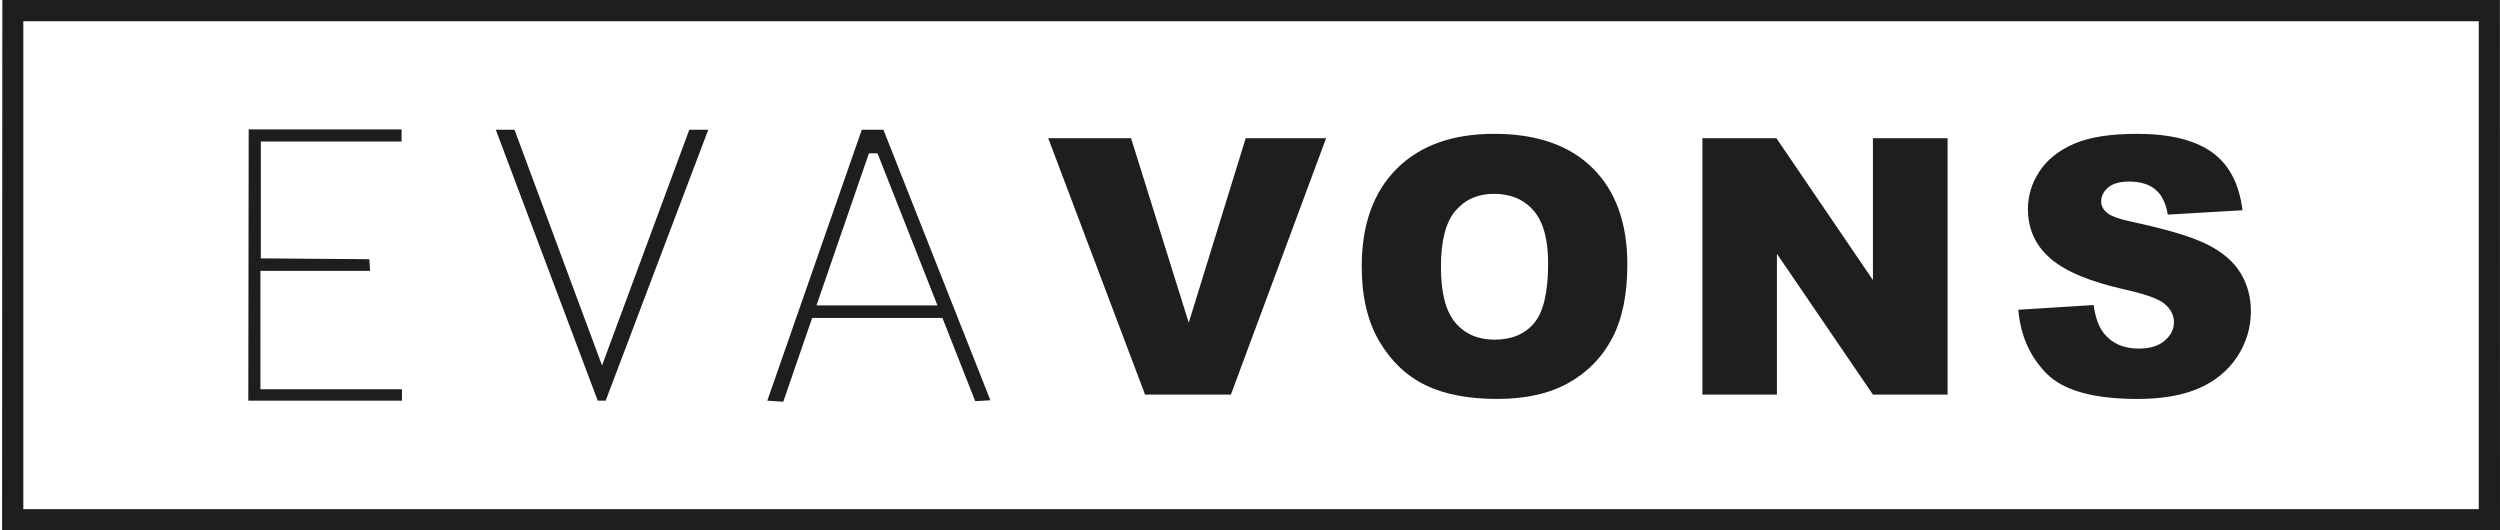
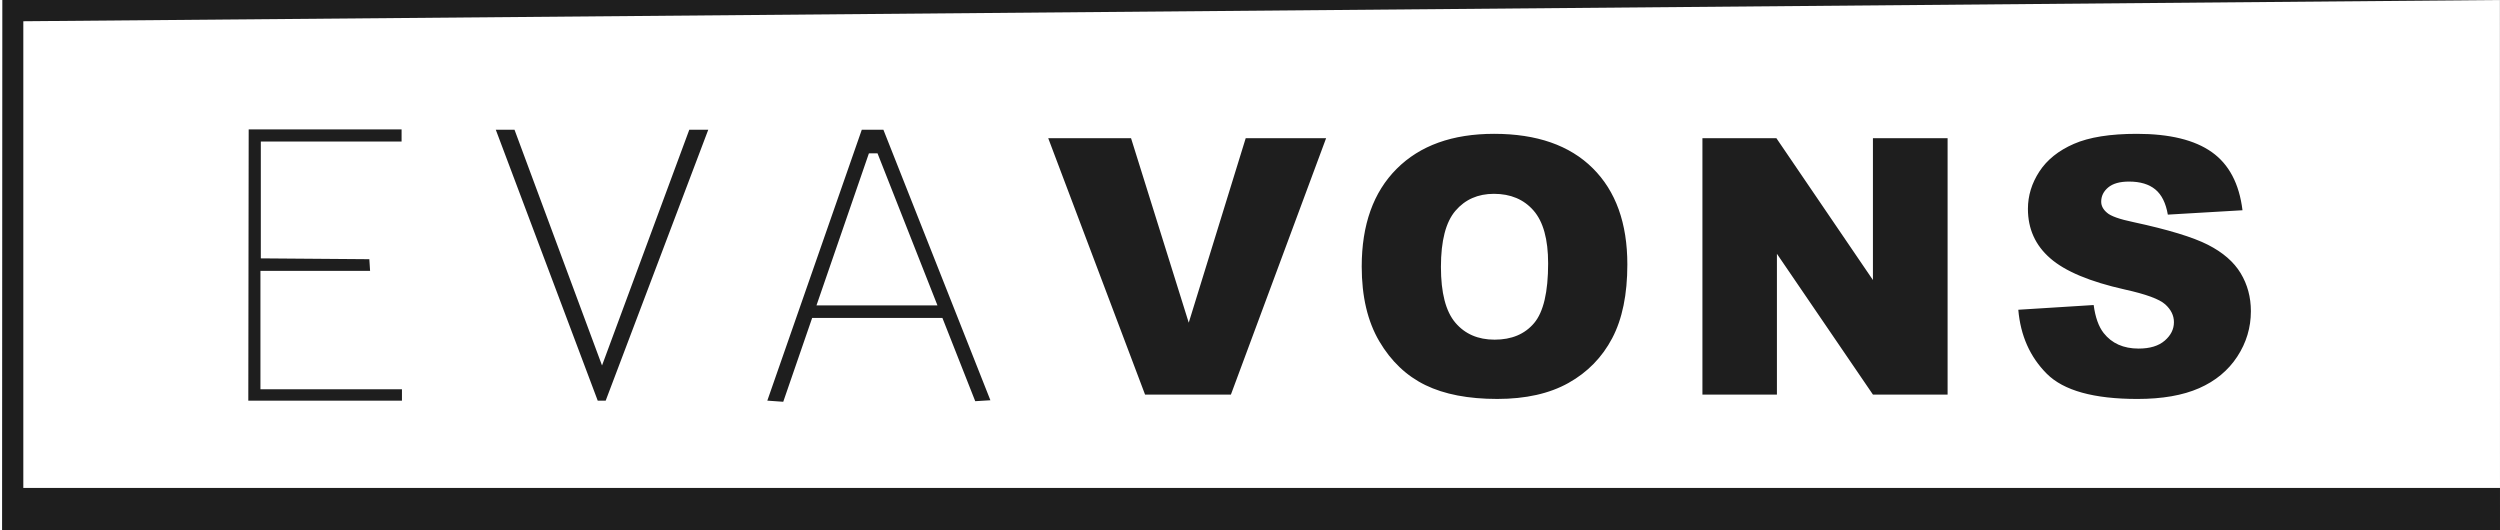
<svg xmlns="http://www.w3.org/2000/svg" version="1.1" id="Layer_1" x="0px" y="0px" width="602.154px" height="127.75px" viewBox="0 0 602.154 127.75" enable-background="new 0 0 602.154 127.75" xml:space="preserve">
-   <path fill="#1E1E1E" d="M602.134,0H0.561L0.5,127.751l601.654-0.001L602.134,0z M5.617,5.117h591.42v117.517H5.617V5.117z   M96.726,34.082H62.821V62.23c8.712,0.067,17.426,0.135,26.139,0.203c0.06,0.938,0.12,1.875,0.179,2.813H62.73v28.51h34.085v2.743  H59.807l0.091-65.338h36.827L96.726,34.082z M143.968,96.499h2.102h-0.183l24.704-65.247h-4.569L145.004,88.03l-21.078-56.778  h-4.508L143.968,96.499z M226.99,76.579h-31.374l-6.962,20.192l-3.838-0.272l22.754-65.247h5.209l25.77,65.155  c-1.218,0.073-2.436,0.149-3.653,0.224C232.26,89.947,229.625,83.264,226.99,76.579z M225.8,73.563  c-4.813-12.208-9.625-24.417-14.438-36.625c-0.693,0-1.386,0.001-2.079,0.002l-12.626,36.621H225.8V73.563z M252.478,33.287h19.947  l13.897,44.438l13.721-44.438h19.365l-22.928,61.75h-20.681L252.478,33.287z M327.985,64.204c0-10.081,2.808-17.929,8.424-23.546  c5.615-5.616,13.438-8.424,23.461-8.424c10.277,0,18.195,2.759,23.756,8.277c5.561,5.518,8.34,13.247,8.34,23.188  c0,7.217-1.215,13.136-3.644,17.754c-2.429,4.62-5.938,8.214-10.53,10.783c-4.59,2.57-10.313,3.854-17.164,3.854  c-6.964,0-12.729-1.108-17.292-3.327s-8.263-5.729-11.099-10.531C329.403,77.43,327.985,71.421,327.985,64.204z M347.065,64.288  c0,6.233,1.158,10.713,3.476,13.437c2.315,2.726,5.468,4.086,9.456,4.086c4.1,0,7.271-1.332,9.52-4  c2.246-2.668,3.369-7.457,3.369-14.363c0-5.813-1.173-10.06-3.517-12.742c-2.345-2.681-5.525-4.022-9.54-4.022  c-3.848,0-6.938,1.362-9.268,4.085S347.065,57.998,347.065,64.288z M410.049,33.287h17.817l23.251,34.163V33.287h17.985v61.75  h-17.985l-23.125-33.905v33.905h-17.943V33.287z M486.131,74.607l18.154-1.137c0.393,2.948,1.192,5.195,2.401,6.739  c1.965,2.5,4.772,3.749,8.424,3.749c2.724,0,4.822-0.639,6.297-1.917c1.474-1.276,2.211-2.759,2.211-4.444  c0-1.601-0.702-3.033-2.106-4.296c-1.403-1.264-4.662-2.457-9.771-3.581c-8.369-1.881-14.335-4.38-17.901-7.498  c-3.595-3.117-5.392-7.09-5.392-11.92c0-3.173,0.919-6.17,2.759-8.993c1.839-2.822,4.604-5.04,8.298-6.655  c3.692-1.614,8.753-2.422,15.185-2.422c7.891,0,13.906,1.468,18.049,4.402c4.142,2.935,6.605,7.603,7.393,14.005l-17.986,1.053  c-0.478-2.78-1.48-4.802-3.011-6.065c-1.531-1.264-3.644-1.896-6.34-1.896c-2.219,0-3.889,0.471-5.012,1.411  c-1.124,0.941-1.686,2.085-1.686,3.433c0,0.983,0.463,1.868,1.391,2.653c0.897,0.815,3.032,1.573,6.401,2.274  c8.34,1.797,14.314,3.616,17.922,5.455c3.608,1.839,6.234,4.121,7.877,6.845c1.643,2.725,2.464,5.771,2.464,9.141  c0,3.959-1.096,7.609-3.285,10.951c-2.19,3.342-5.251,5.875-9.184,7.603c-3.931,1.728-8.887,2.591-14.868,2.591  c-10.502,0-17.775-2.021-21.819-6.066C488.953,85.98,486.664,80.842,486.131,74.607z" />
+   <path fill="#1E1E1E" d="M602.134,0H0.561L0.5,127.751l601.654-0.001L602.134,0z h591.42v117.517H5.617V5.117z   M96.726,34.082H62.821V62.23c8.712,0.067,17.426,0.135,26.139,0.203c0.06,0.938,0.12,1.875,0.179,2.813H62.73v28.51h34.085v2.743  H59.807l0.091-65.338h36.827L96.726,34.082z M143.968,96.499h2.102h-0.183l24.704-65.247h-4.569L145.004,88.03l-21.078-56.778  h-4.508L143.968,96.499z M226.99,76.579h-31.374l-6.962,20.192l-3.838-0.272l22.754-65.247h5.209l25.77,65.155  c-1.218,0.073-2.436,0.149-3.653,0.224C232.26,89.947,229.625,83.264,226.99,76.579z M225.8,73.563  c-4.813-12.208-9.625-24.417-14.438-36.625c-0.693,0-1.386,0.001-2.079,0.002l-12.626,36.621H225.8V73.563z M252.478,33.287h19.947  l13.897,44.438l13.721-44.438h19.365l-22.928,61.75h-20.681L252.478,33.287z M327.985,64.204c0-10.081,2.808-17.929,8.424-23.546  c5.615-5.616,13.438-8.424,23.461-8.424c10.277,0,18.195,2.759,23.756,8.277c5.561,5.518,8.34,13.247,8.34,23.188  c0,7.217-1.215,13.136-3.644,17.754c-2.429,4.62-5.938,8.214-10.53,10.783c-4.59,2.57-10.313,3.854-17.164,3.854  c-6.964,0-12.729-1.108-17.292-3.327s-8.263-5.729-11.099-10.531C329.403,77.43,327.985,71.421,327.985,64.204z M347.065,64.288  c0,6.233,1.158,10.713,3.476,13.437c2.315,2.726,5.468,4.086,9.456,4.086c4.1,0,7.271-1.332,9.52-4  c2.246-2.668,3.369-7.457,3.369-14.363c0-5.813-1.173-10.06-3.517-12.742c-2.345-2.681-5.525-4.022-9.54-4.022  c-3.848,0-6.938,1.362-9.268,4.085S347.065,57.998,347.065,64.288z M410.049,33.287h17.817l23.251,34.163V33.287h17.985v61.75  h-17.985l-23.125-33.905v33.905h-17.943V33.287z M486.131,74.607l18.154-1.137c0.393,2.948,1.192,5.195,2.401,6.739  c1.965,2.5,4.772,3.749,8.424,3.749c2.724,0,4.822-0.639,6.297-1.917c1.474-1.276,2.211-2.759,2.211-4.444  c0-1.601-0.702-3.033-2.106-4.296c-1.403-1.264-4.662-2.457-9.771-3.581c-8.369-1.881-14.335-4.38-17.901-7.498  c-3.595-3.117-5.392-7.09-5.392-11.92c0-3.173,0.919-6.17,2.759-8.993c1.839-2.822,4.604-5.04,8.298-6.655  c3.692-1.614,8.753-2.422,15.185-2.422c7.891,0,13.906,1.468,18.049,4.402c4.142,2.935,6.605,7.603,7.393,14.005l-17.986,1.053  c-0.478-2.78-1.48-4.802-3.011-6.065c-1.531-1.264-3.644-1.896-6.34-1.896c-2.219,0-3.889,0.471-5.012,1.411  c-1.124,0.941-1.686,2.085-1.686,3.433c0,0.983,0.463,1.868,1.391,2.653c0.897,0.815,3.032,1.573,6.401,2.274  c8.34,1.797,14.314,3.616,17.922,5.455c3.608,1.839,6.234,4.121,7.877,6.845c1.643,2.725,2.464,5.771,2.464,9.141  c0,3.959-1.096,7.609-3.285,10.951c-2.19,3.342-5.251,5.875-9.184,7.603c-3.931,1.728-8.887,2.591-14.868,2.591  c-10.502,0-17.775-2.021-21.819-6.066C488.953,85.98,486.664,80.842,486.131,74.607z" />
</svg>